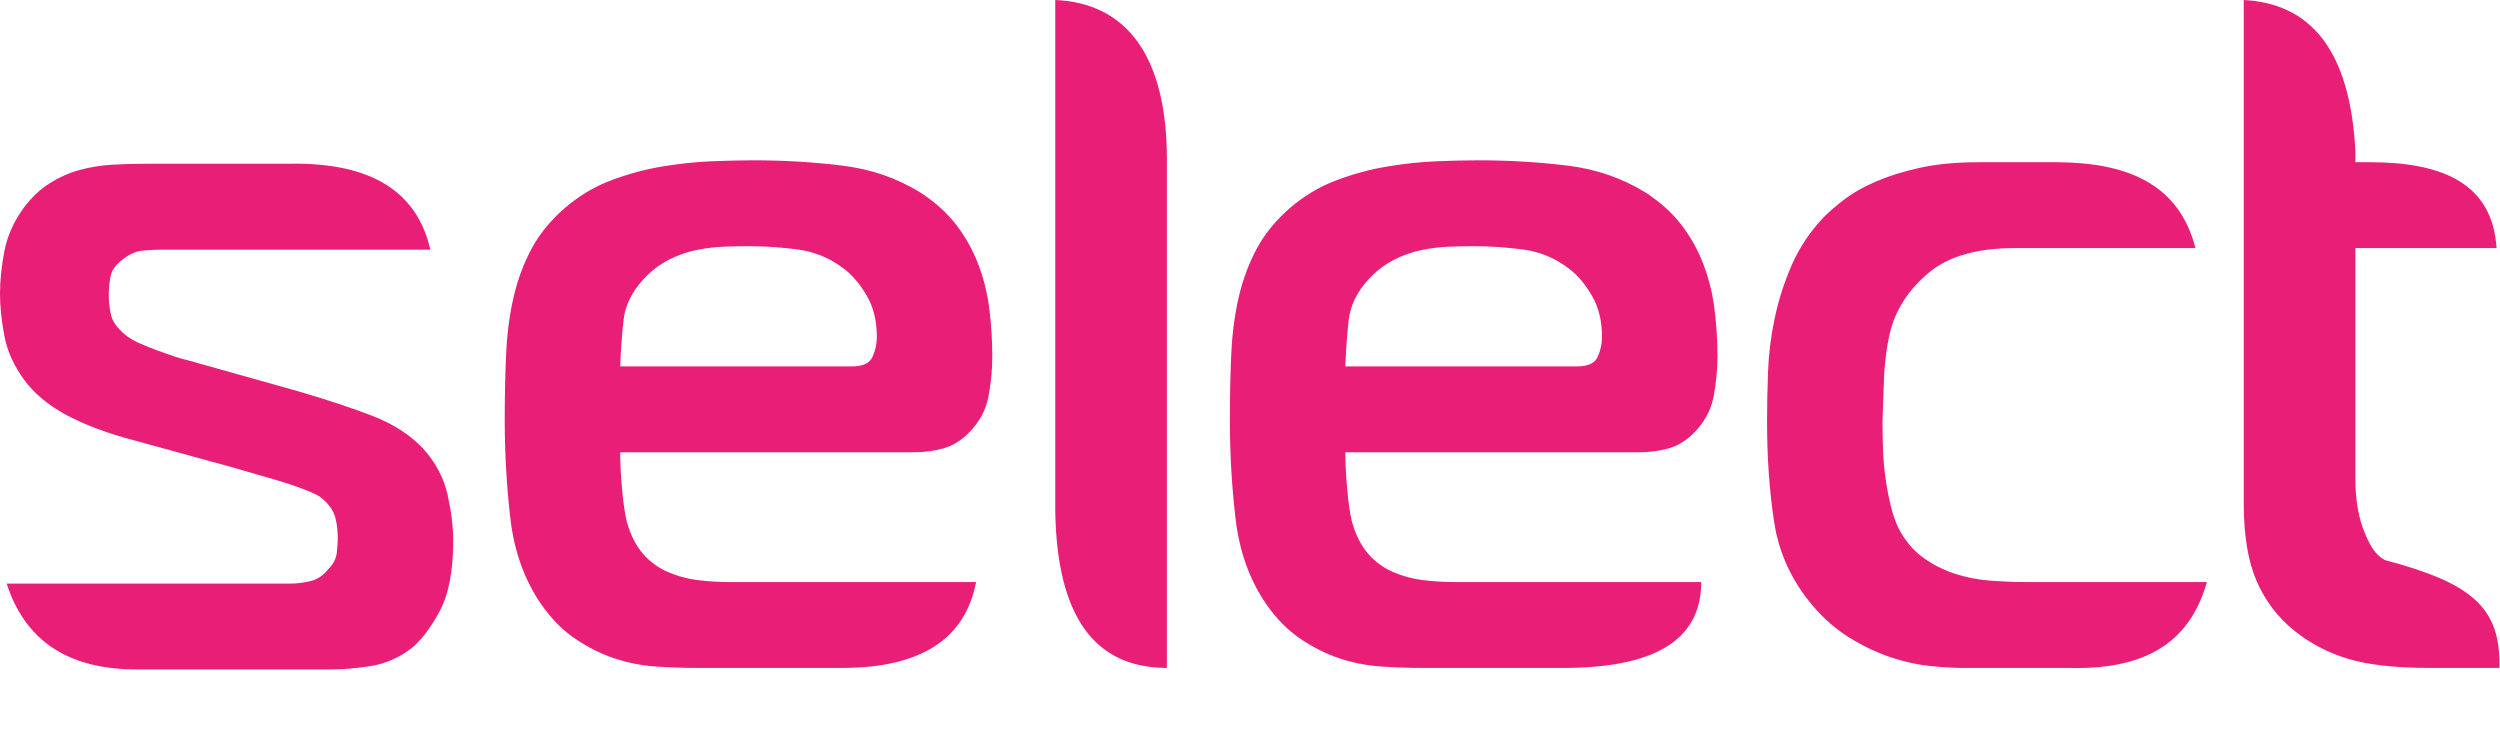
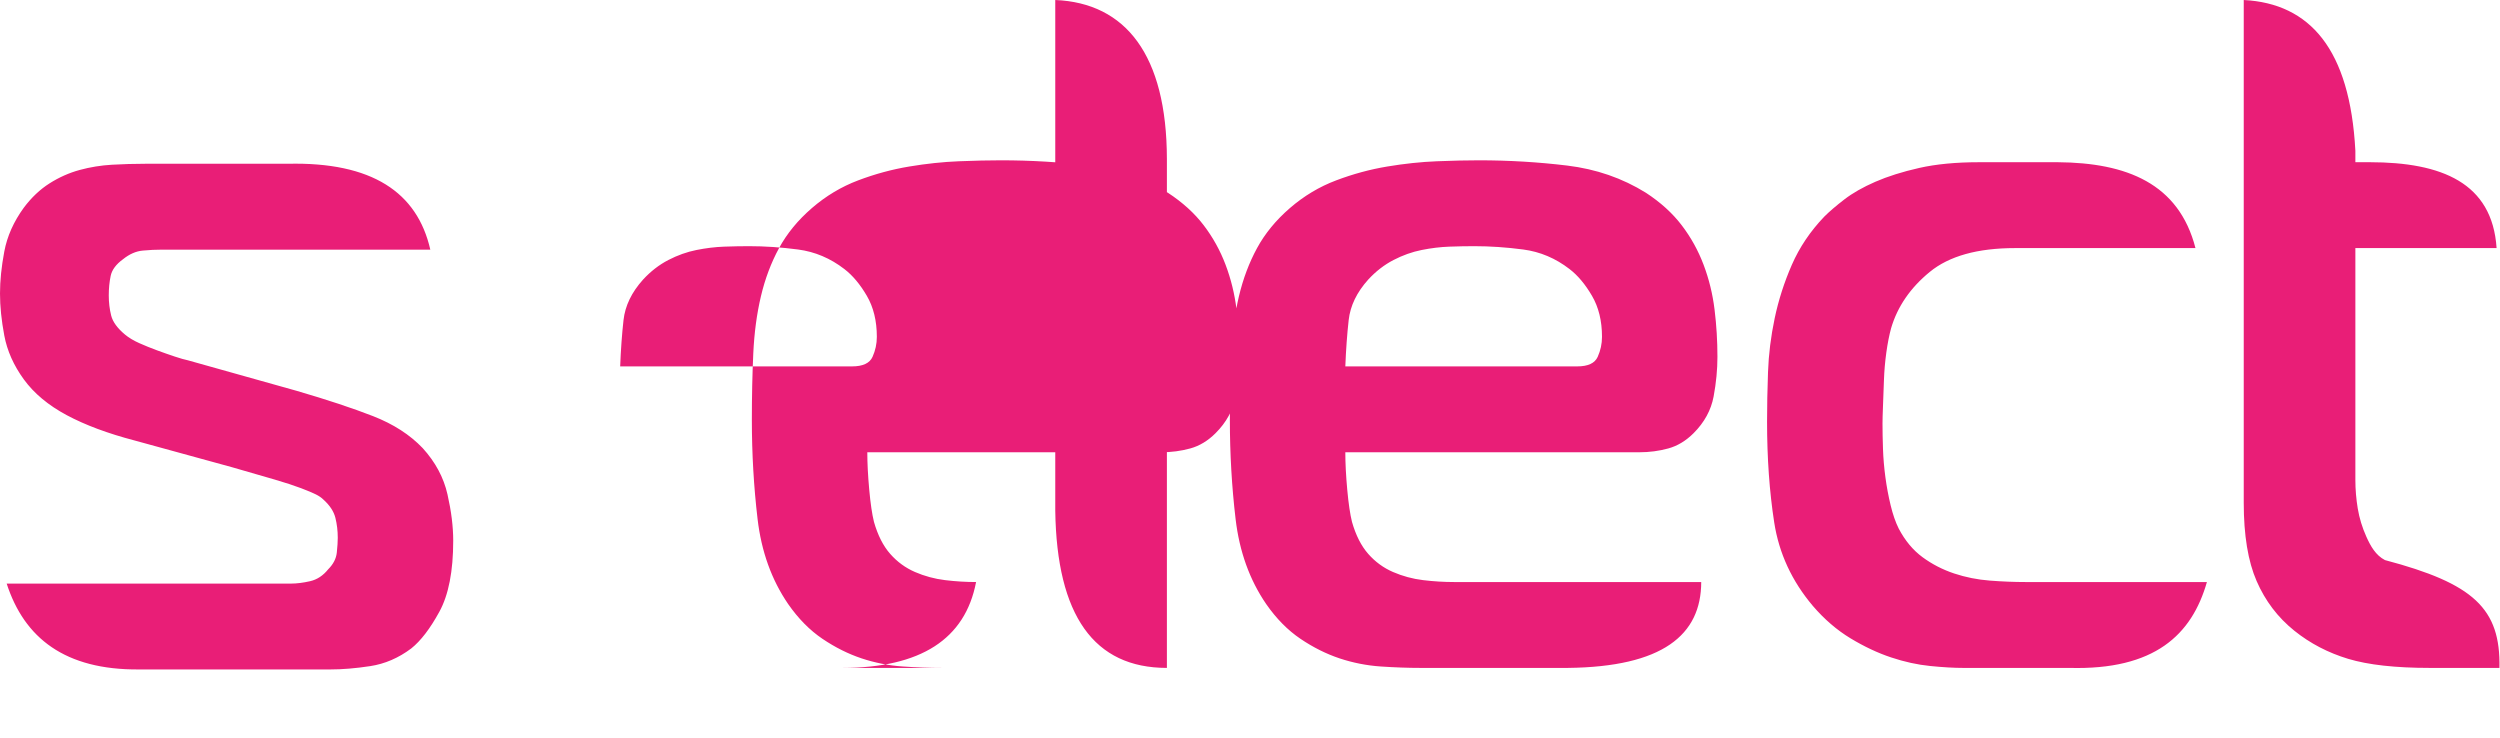
<svg xmlns="http://www.w3.org/2000/svg" clip-rule="evenodd" fill-rule="evenodd" stroke-linejoin="round" stroke-miterlimit="2" viewBox="0 0 1016 300">
-   <path d="m13.577 65.804h18.619c1.179 0 2.482-.108 3.909-.325 1.426-.217 2.76-.791 4.001-1.722.931-.744 1.846-1.938 2.745-3.583.9-1.644 1.35-3.954 1.35-6.932 0-1.365-.186-2.869-.559-4.513-.372-1.644-1.178-3.148-2.419-4.513-1.241-1.303-2.854-2.342-4.839-3.118-1.985-.775-4.467-1.597-7.444-2.466l-10.609-2.978c-.31-.062-.744-.186-1.302-.372-.559-.186-1.132-.388-1.722-.605-.59-.216-1.163-.449-1.721-.697-.559-.248-1.024-.528-1.396-.838-.745-.621-1.195-1.24-1.35-1.861s-.232-1.272-.232-1.955c0-.682.062-1.318.186-1.907.124-.59.527-1.132 1.21-1.628.62-.497 1.256-.776 1.907-.838.652-.062 1.287-.093 1.908-.093h26.148c-1.272-5.596-5.692-8.568-13.912-8.375h-13.911c-1.054 0-2.125.032-3.211.093-1.085.062-2.14.233-3.164.512-1.023.279-2 .713-2.931 1.303-.931.589-1.768 1.38-2.513 2.373-.992 1.364-1.628 2.791-1.907 4.28s-.418 2.854-.418 4.094c0 1.241.139 2.606.418 4.095s.915 2.916 1.907 4.281c.993 1.365 2.389 2.528 4.188 3.49 1.799.961 4.002 1.783 6.607 2.465l9.492 2.605c1.737.497 3.132.9 4.187 1.211 1.055.309 1.908.589 2.559.837s1.132.449 1.443.605c.31.155.558.325.744.512.62.558 1.008 1.147 1.163 1.768.155.62.233 1.271.233 1.954 0 .372-.031.853-.093 1.442s-.341 1.132-.838 1.628c-.496.62-1.085 1.008-1.768 1.164-.681.155-1.302.233-1.86.233h-27.731c1.719 5.309 5.683 8.436 12.926 8.374zm68.595-.151c7.617-.008 11.957-2.799 13.023-8.375h-24.102c-.993 0-2.001-.062-3.024-.186-1.024-.125-2.001-.389-2.932-.792-.93-.403-1.737-.992-2.419-1.768-.683-.775-1.21-1.815-1.583-3.117-.185-.745-.34-1.799-.464-3.164s-.186-2.575-.186-3.629h28.661c.992 0 1.938-.125 2.838-.373.899-.248 1.721-.744 2.466-1.489 1.055-1.054 1.706-2.248 1.954-3.582s.372-2.621.372-3.862c0-1.551-.093-3.086-.279-4.606s-.543-2.978-1.07-4.374-1.241-2.683-2.14-3.862c-.9-1.178-2.063-2.233-3.49-3.164-2.295-1.426-4.854-2.31-7.678-2.651-2.821-.342-5.691-.512-8.607-.512-1.178 0-2.543.031-4.094.093s-3.164.232-4.839.512c-1.675.278-3.335.728-4.979 1.349-1.643.62-3.148 1.52-4.512 2.698-1.365 1.179-2.436 2.482-3.211 3.909-.776 1.426-1.365 2.993-1.768 4.699s-.652 3.567-.745 5.583c-.093 2.017-.139 4.172-.139 6.468 0 3.287.185 6.514.558 9.677.372 3.164 1.365 5.925 2.978 8.282.992 1.427 2.109 2.56 3.35 3.398 1.241.837 2.512 1.472 3.815 1.907 1.303.433 2.637.697 4.001.791 1.365.093 2.668.14 3.909.14zm-21.687-29.406c.062-1.614.17-3.117.325-4.513.156-1.396.791-2.714 1.908-3.955.745-.807 1.566-1.443 2.466-1.908.899-.466 1.814-.791 2.745-.977s1.83-.295 2.699-.326c.868-.031 1.674-.046 2.419-.046 1.551 0 3.148.108 4.792.325s3.148.854 4.513 1.908c.807.62 1.535 1.489 2.187 2.606.652 1.116.977 2.45.977 4.001 0 .683-.139 1.333-.419 1.954-.278.621-.945.931-2 .931zm42.433 14.085c.147 10.214 3.776 15.321 10.887 15.321v-49.646c-.021-10.129-4.008-15.203-10.887-15.494zm49.985 15.321c9.248-.099 13.008-3.208 13.014-8.375h-24.102c-.992 0-2.001-.062-3.024-.186-1.024-.125-2-.389-2.931-.792s-1.737-.992-2.42-1.768c-.682-.775-1.21-1.815-1.582-3.117-.185-.745-.341-1.799-.465-3.164s-.186-2.575-.186-3.629h28.661c.993 0 1.939-.125 2.839-.373.899-.248 1.721-.744 2.466-1.489 1.053-1.054 1.706-2.248 1.954-3.582s.372-2.621.372-3.862c0-1.551-.093-3.086-.28-4.606-.185-1.52-.543-2.978-1.07-4.374-.526-1.396-1.24-2.683-2.14-3.862-.9-1.178-2.062-2.233-3.49-3.164-2.295-1.426-4.854-2.31-7.677-2.651-2.822-.342-5.691-.512-8.608-.512-1.179 0-2.543.031-4.094.093s-3.164.232-4.839.512c-1.674.278-3.334.728-4.978 1.349-1.646.62-3.149 1.52-4.513 2.698-1.365 1.179-2.435 2.482-3.211 3.909-.775 1.426-1.364 2.993-1.768 4.699-.403 1.706-.651 3.567-.744 5.583-.093 2.017-.14 4.172-.14 6.468 0 3.287.186 6.514.559 9.677.372 3.164 1.364 5.925 2.978 8.282.992 1.427 2.108 2.56 3.35 3.398 1.24.837 2.511 1.472 3.813 1.907 1.305.433 2.639.697 4.003.791 1.364.092 2.668.14 3.908.14zm-21.696-29.406c.062-1.614.171-3.117.326-4.513.154-1.396.791-2.714 1.907-3.955.745-.807 1.566-1.443 2.466-1.908.899-.466 1.814-.791 2.745-.977s1.83-.295 2.699-.326c.868-.031 1.675-.046 2.419-.046 1.551 0 3.149.108 4.793.325s3.149.854 4.513 1.908c.806.62 1.535 1.489 2.186 2.606.653 1.116.978 2.45.978 4.001 0 .683-.14 1.333-.419 1.954s-.945.931-2.001.931zm70.612 29.406c8.331.228 11.945-3.236 13.417-8.375h-17.681c-1.116 0-2.28-.047-3.489-.14-1.21-.094-2.373-.326-3.49-.698-1.116-.373-2.14-.9-3.07-1.582-.931-.683-1.707-1.613-2.327-2.792-.31-.621-.574-1.38-.791-2.28-.217-.899-.387-1.814-.511-2.745-.124-.93-.203-1.846-.233-2.745-.031-.9-.047-1.722-.047-2.466 0-.372.016-.946.047-1.721.03-.776.062-1.613.093-2.513s.108-1.799.232-2.698c.124-.9.28-1.691.466-2.373.619-2.11 1.876-3.94 3.769-5.491 1.891-1.551 4.668-2.326 8.327-2.326h17.589c-1.621-6.315-6.727-8.324-13.418-8.375h-7.706c-2.234 0-4.172.186-5.817.558-1.643.372-3.07.822-4.28 1.349-1.21.528-2.218 1.101-3.024 1.722-.806.62-1.457 1.179-1.954 1.675-1.366 1.427-2.419 2.993-3.165 4.699-.744 1.706-1.302 3.443-1.674 5.212-.372 1.767-.59 3.52-.651 5.257-.063 1.737-.093 3.35-.093 4.839 0 3.536.232 6.809.697 9.818.466 3.008 1.721 5.722 3.768 8.142 1.118 1.302 2.343 2.357 3.677 3.164 1.333.805 2.651 1.427 3.955 1.86 1.302.435 2.574.714 3.816.838 1.239.125 2.325.187 3.255.187zm41.947 0c.12-5.802-2.528-8.232-11.166-10.516-.904-.466-1.412-1.38-1.814-2.28-.404-.899-.683-1.814-.838-2.745-.154-.931-.233-1.861-.233-2.792v-22.612h13.773c-.419-6.372-5.358-8.368-12.353-8.375h-1.42v-1.116c-.526-9.912-4.433-14.365-10.887-14.704v49.041c0 3.163.419 5.707 1.257 7.63.837 1.924 2.059 3.54 3.674 4.839 1.548 1.244 3.304 2.156 5.258 2.746 1.954.588 4.607.884 7.957.884z" fill="#e91e77" fill-rule="nonzero" transform="matrix(4.167 0 0 4.167 0 -2.138)" />
+   <path d="m13.577 65.804h18.619c1.179 0 2.482-.108 3.909-.325 1.426-.217 2.76-.791 4.001-1.722.931-.744 1.846-1.938 2.745-3.583.9-1.644 1.35-3.954 1.35-6.932 0-1.365-.186-2.869-.559-4.513-.372-1.644-1.178-3.148-2.419-4.513-1.241-1.303-2.854-2.342-4.839-3.118-1.985-.775-4.467-1.597-7.444-2.466l-10.609-2.978c-.31-.062-.744-.186-1.302-.372-.559-.186-1.132-.388-1.722-.605-.59-.216-1.163-.449-1.721-.697-.559-.248-1.024-.528-1.396-.838-.745-.621-1.195-1.24-1.35-1.861s-.232-1.272-.232-1.955c0-.682.062-1.318.186-1.907.124-.59.527-1.132 1.21-1.628.62-.497 1.256-.776 1.907-.838.652-.062 1.287-.093 1.908-.093h26.148c-1.272-5.596-5.692-8.568-13.912-8.375h-13.911c-1.054 0-2.125.032-3.211.093-1.085.062-2.14.233-3.164.512-1.023.279-2 .713-2.931 1.303-.931.589-1.768 1.38-2.513 2.373-.992 1.364-1.628 2.791-1.907 4.28s-.418 2.854-.418 4.094c0 1.241.139 2.606.418 4.095s.915 2.916 1.907 4.281c.993 1.365 2.389 2.528 4.188 3.49 1.799.961 4.002 1.783 6.607 2.465l9.492 2.605c1.737.497 3.132.9 4.187 1.211 1.055.309 1.908.589 2.559.837s1.132.449 1.443.605c.31.155.558.325.744.512.62.558 1.008 1.147 1.163 1.768.155.62.233 1.271.233 1.954 0 .372-.031.853-.093 1.442s-.341 1.132-.838 1.628c-.496.62-1.085 1.008-1.768 1.164-.681.155-1.302.233-1.86.233h-27.731c1.719 5.309 5.683 8.436 12.926 8.374zm68.595-.151c7.617-.008 11.957-2.799 13.023-8.375c-.993 0-2.001-.062-3.024-.186-1.024-.125-2.001-.389-2.932-.792-.93-.403-1.737-.992-2.419-1.768-.683-.775-1.21-1.815-1.583-3.117-.185-.745-.34-1.799-.464-3.164s-.186-2.575-.186-3.629h28.661c.992 0 1.938-.125 2.838-.373.899-.248 1.721-.744 2.466-1.489 1.055-1.054 1.706-2.248 1.954-3.582s.372-2.621.372-3.862c0-1.551-.093-3.086-.279-4.606s-.543-2.978-1.07-4.374-1.241-2.683-2.14-3.862c-.9-1.178-2.063-2.233-3.49-3.164-2.295-1.426-4.854-2.31-7.678-2.651-2.821-.342-5.691-.512-8.607-.512-1.178 0-2.543.031-4.094.093s-3.164.232-4.839.512c-1.675.278-3.335.728-4.979 1.349-1.643.62-3.148 1.52-4.512 2.698-1.365 1.179-2.436 2.482-3.211 3.909-.776 1.426-1.365 2.993-1.768 4.699s-.652 3.567-.745 5.583c-.093 2.017-.139 4.172-.139 6.468 0 3.287.185 6.514.558 9.677.372 3.164 1.365 5.925 2.978 8.282.992 1.427 2.109 2.56 3.35 3.398 1.241.837 2.512 1.472 3.815 1.907 1.303.433 2.637.697 4.001.791 1.365.093 2.668.14 3.909.14zm-21.687-29.406c.062-1.614.17-3.117.325-4.513.156-1.396.791-2.714 1.908-3.955.745-.807 1.566-1.443 2.466-1.908.899-.466 1.814-.791 2.745-.977s1.83-.295 2.699-.326c.868-.031 1.674-.046 2.419-.046 1.551 0 3.148.108 4.792.325s3.148.854 4.513 1.908c.807.62 1.535 1.489 2.187 2.606.652 1.116.977 2.45.977 4.001 0 .683-.139 1.333-.419 1.954-.278.621-.945.931-2 .931zm42.433 14.085c.147 10.214 3.776 15.321 10.887 15.321v-49.646c-.021-10.129-4.008-15.203-10.887-15.494zm49.985 15.321c9.248-.099 13.008-3.208 13.014-8.375h-24.102c-.992 0-2.001-.062-3.024-.186-1.024-.125-2-.389-2.931-.792s-1.737-.992-2.42-1.768c-.682-.775-1.21-1.815-1.582-3.117-.185-.745-.341-1.799-.465-3.164s-.186-2.575-.186-3.629h28.661c.993 0 1.939-.125 2.839-.373.899-.248 1.721-.744 2.466-1.489 1.053-1.054 1.706-2.248 1.954-3.582s.372-2.621.372-3.862c0-1.551-.093-3.086-.28-4.606-.185-1.52-.543-2.978-1.07-4.374-.526-1.396-1.24-2.683-2.14-3.862-.9-1.178-2.062-2.233-3.49-3.164-2.295-1.426-4.854-2.31-7.677-2.651-2.822-.342-5.691-.512-8.608-.512-1.179 0-2.543.031-4.094.093s-3.164.232-4.839.512c-1.674.278-3.334.728-4.978 1.349-1.646.62-3.149 1.52-4.513 2.698-1.365 1.179-2.435 2.482-3.211 3.909-.775 1.426-1.364 2.993-1.768 4.699-.403 1.706-.651 3.567-.744 5.583-.093 2.017-.14 4.172-.14 6.468 0 3.287.186 6.514.559 9.677.372 3.164 1.364 5.925 2.978 8.282.992 1.427 2.108 2.56 3.35 3.398 1.24.837 2.511 1.472 3.813 1.907 1.305.433 2.639.697 4.003.791 1.364.092 2.668.14 3.908.14zm-21.696-29.406c.062-1.614.171-3.117.326-4.513.154-1.396.791-2.714 1.907-3.955.745-.807 1.566-1.443 2.466-1.908.899-.466 1.814-.791 2.745-.977s1.83-.295 2.699-.326c.868-.031 1.675-.046 2.419-.046 1.551 0 3.149.108 4.793.325s3.149.854 4.513 1.908c.806.62 1.535 1.489 2.186 2.606.653 1.116.978 2.45.978 4.001 0 .683-.14 1.333-.419 1.954s-.945.931-2.001.931zm70.612 29.406c8.331.228 11.945-3.236 13.417-8.375h-17.681c-1.116 0-2.28-.047-3.489-.14-1.21-.094-2.373-.326-3.49-.698-1.116-.373-2.14-.9-3.07-1.582-.931-.683-1.707-1.613-2.327-2.792-.31-.621-.574-1.38-.791-2.28-.217-.899-.387-1.814-.511-2.745-.124-.93-.203-1.846-.233-2.745-.031-.9-.047-1.722-.047-2.466 0-.372.016-.946.047-1.721.03-.776.062-1.613.093-2.513s.108-1.799.232-2.698c.124-.9.28-1.691.466-2.373.619-2.11 1.876-3.94 3.769-5.491 1.891-1.551 4.668-2.326 8.327-2.326h17.589c-1.621-6.315-6.727-8.324-13.418-8.375h-7.706c-2.234 0-4.172.186-5.817.558-1.643.372-3.07.822-4.28 1.349-1.21.528-2.218 1.101-3.024 1.722-.806.62-1.457 1.179-1.954 1.675-1.366 1.427-2.419 2.993-3.165 4.699-.744 1.706-1.302 3.443-1.674 5.212-.372 1.767-.59 3.52-.651 5.257-.063 1.737-.093 3.35-.093 4.839 0 3.536.232 6.809.697 9.818.466 3.008 1.721 5.722 3.768 8.142 1.118 1.302 2.343 2.357 3.677 3.164 1.333.805 2.651 1.427 3.955 1.86 1.302.435 2.574.714 3.816.838 1.239.125 2.325.187 3.255.187zm41.947 0c.12-5.802-2.528-8.232-11.166-10.516-.904-.466-1.412-1.38-1.814-2.28-.404-.899-.683-1.814-.838-2.745-.154-.931-.233-1.861-.233-2.792v-22.612h13.773c-.419-6.372-5.358-8.368-12.353-8.375h-1.42v-1.116c-.526-9.912-4.433-14.365-10.887-14.704v49.041c0 3.163.419 5.707 1.257 7.63.837 1.924 2.059 3.54 3.674 4.839 1.548 1.244 3.304 2.156 5.258 2.746 1.954.588 4.607.884 7.957.884z" fill="#e91e77" fill-rule="nonzero" transform="matrix(4.167 0 0 4.167 0 -2.138)" />
</svg>